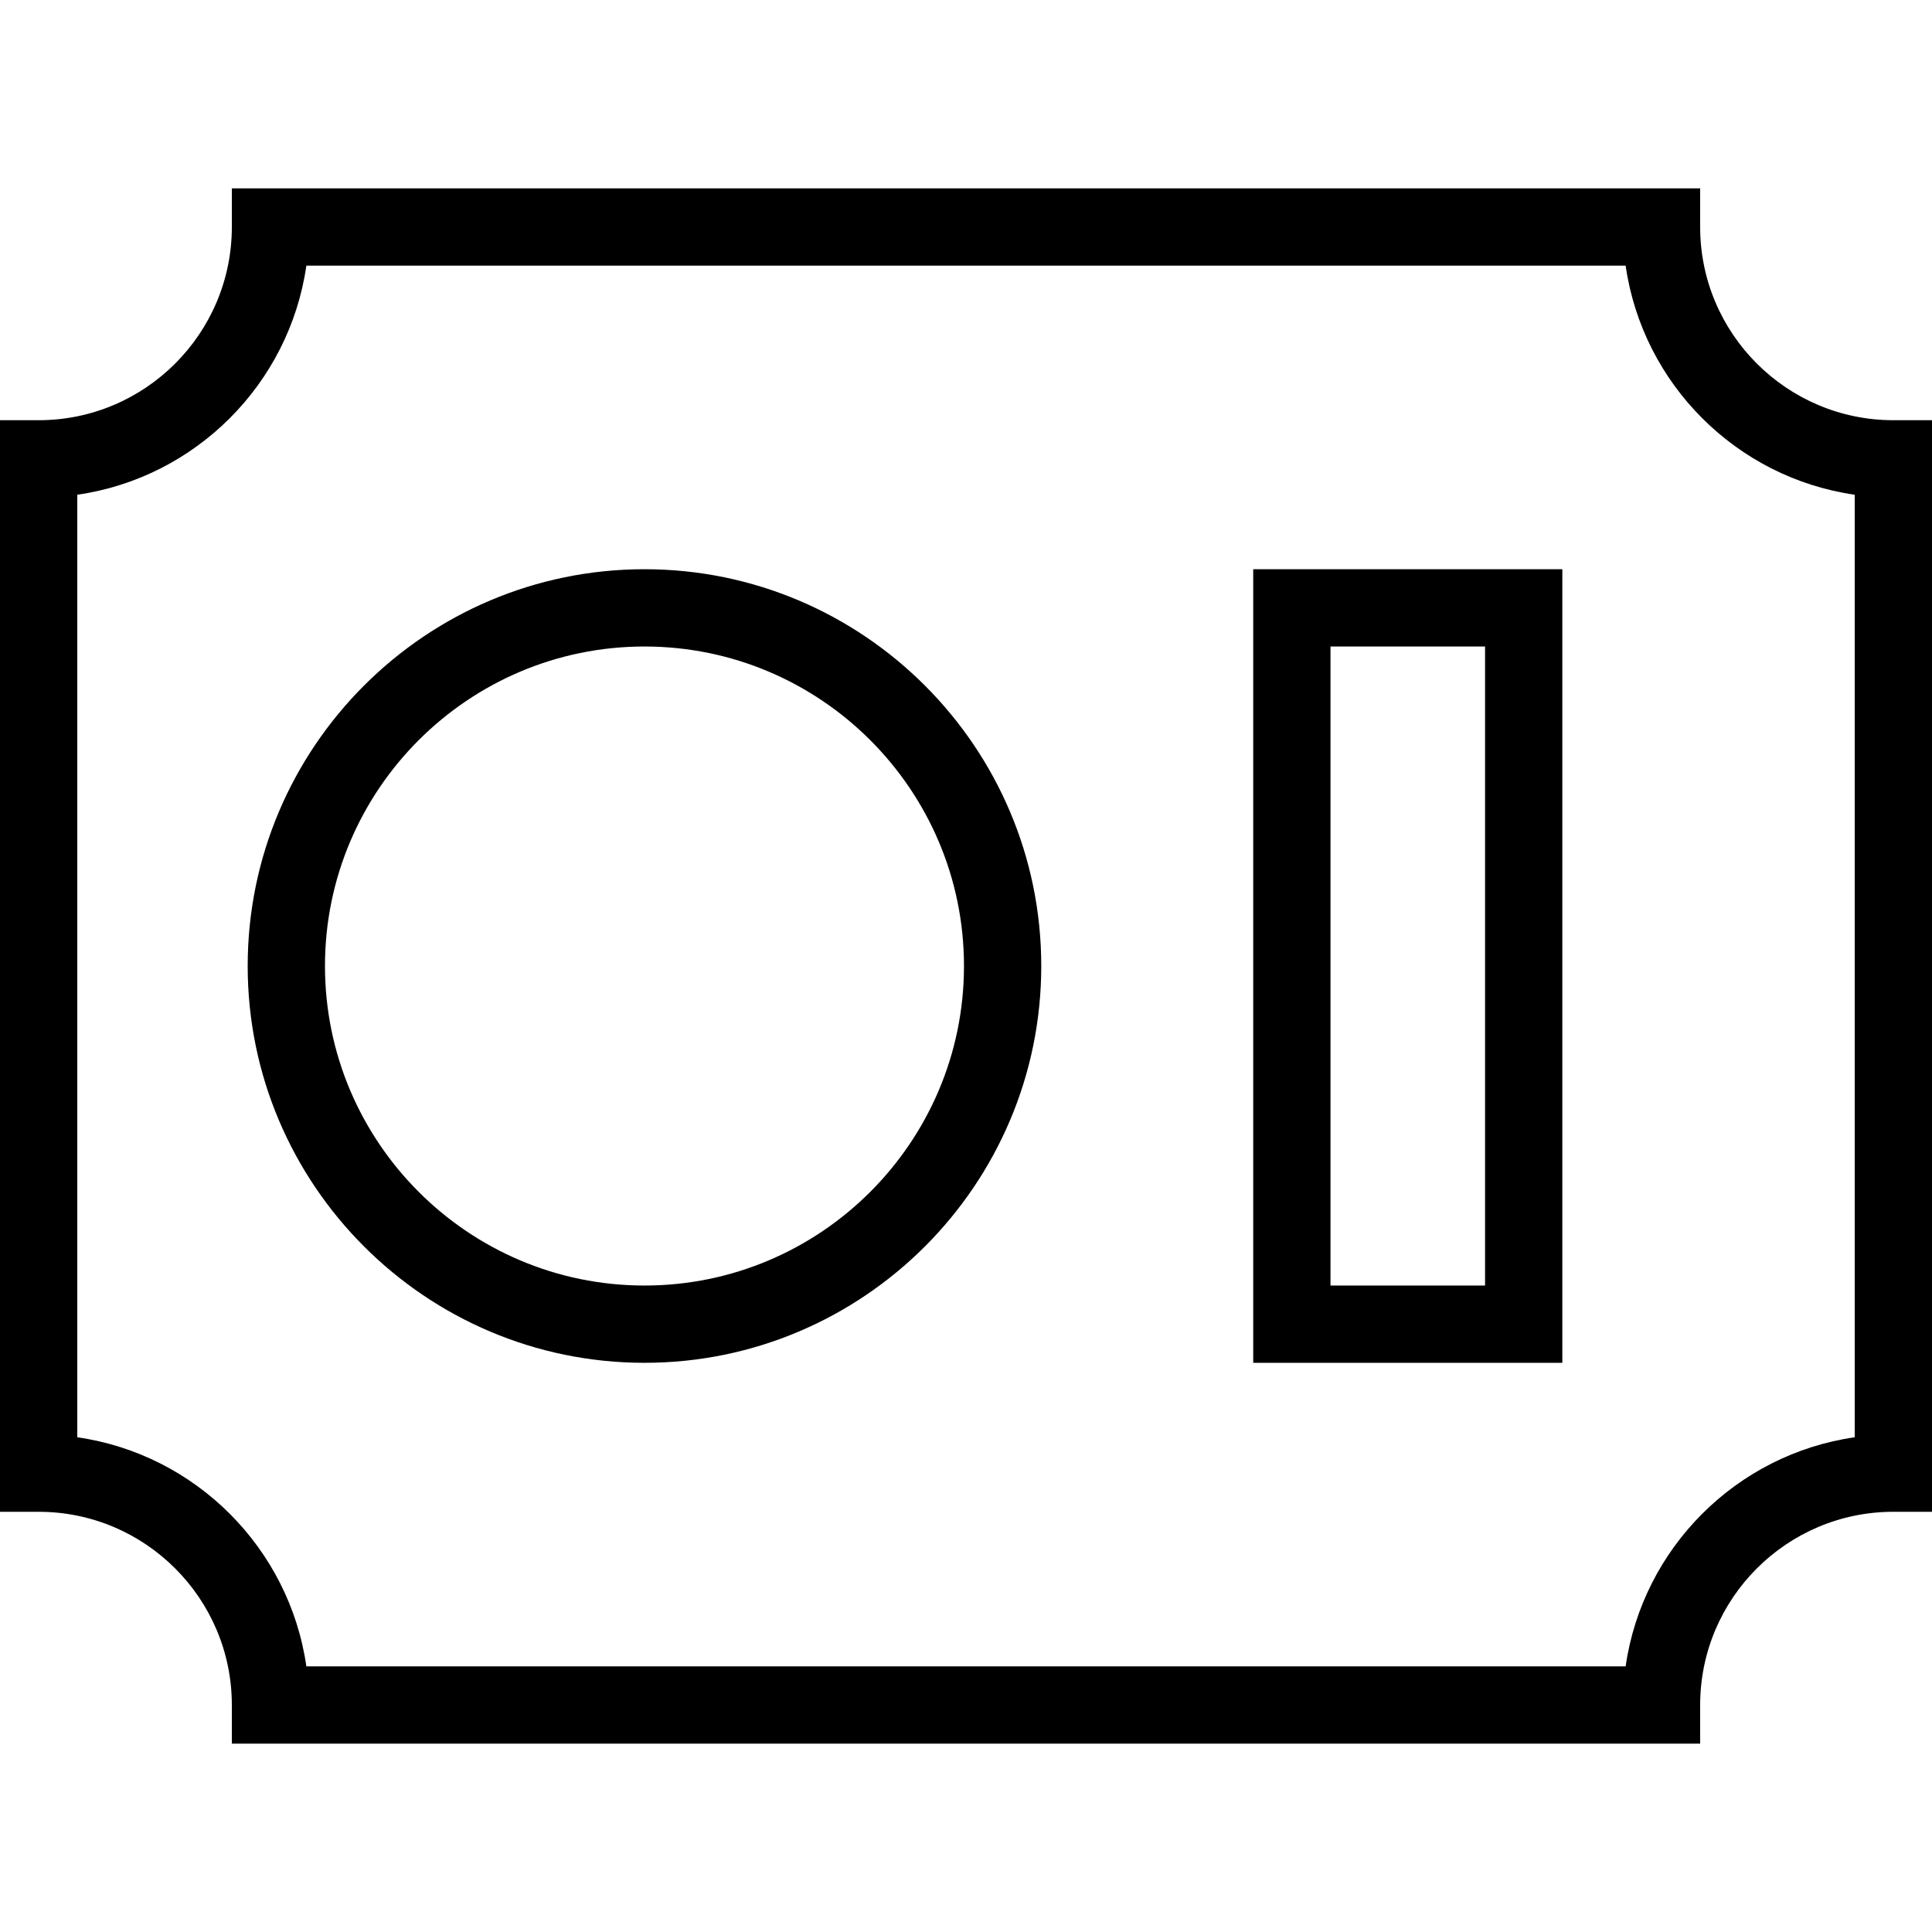
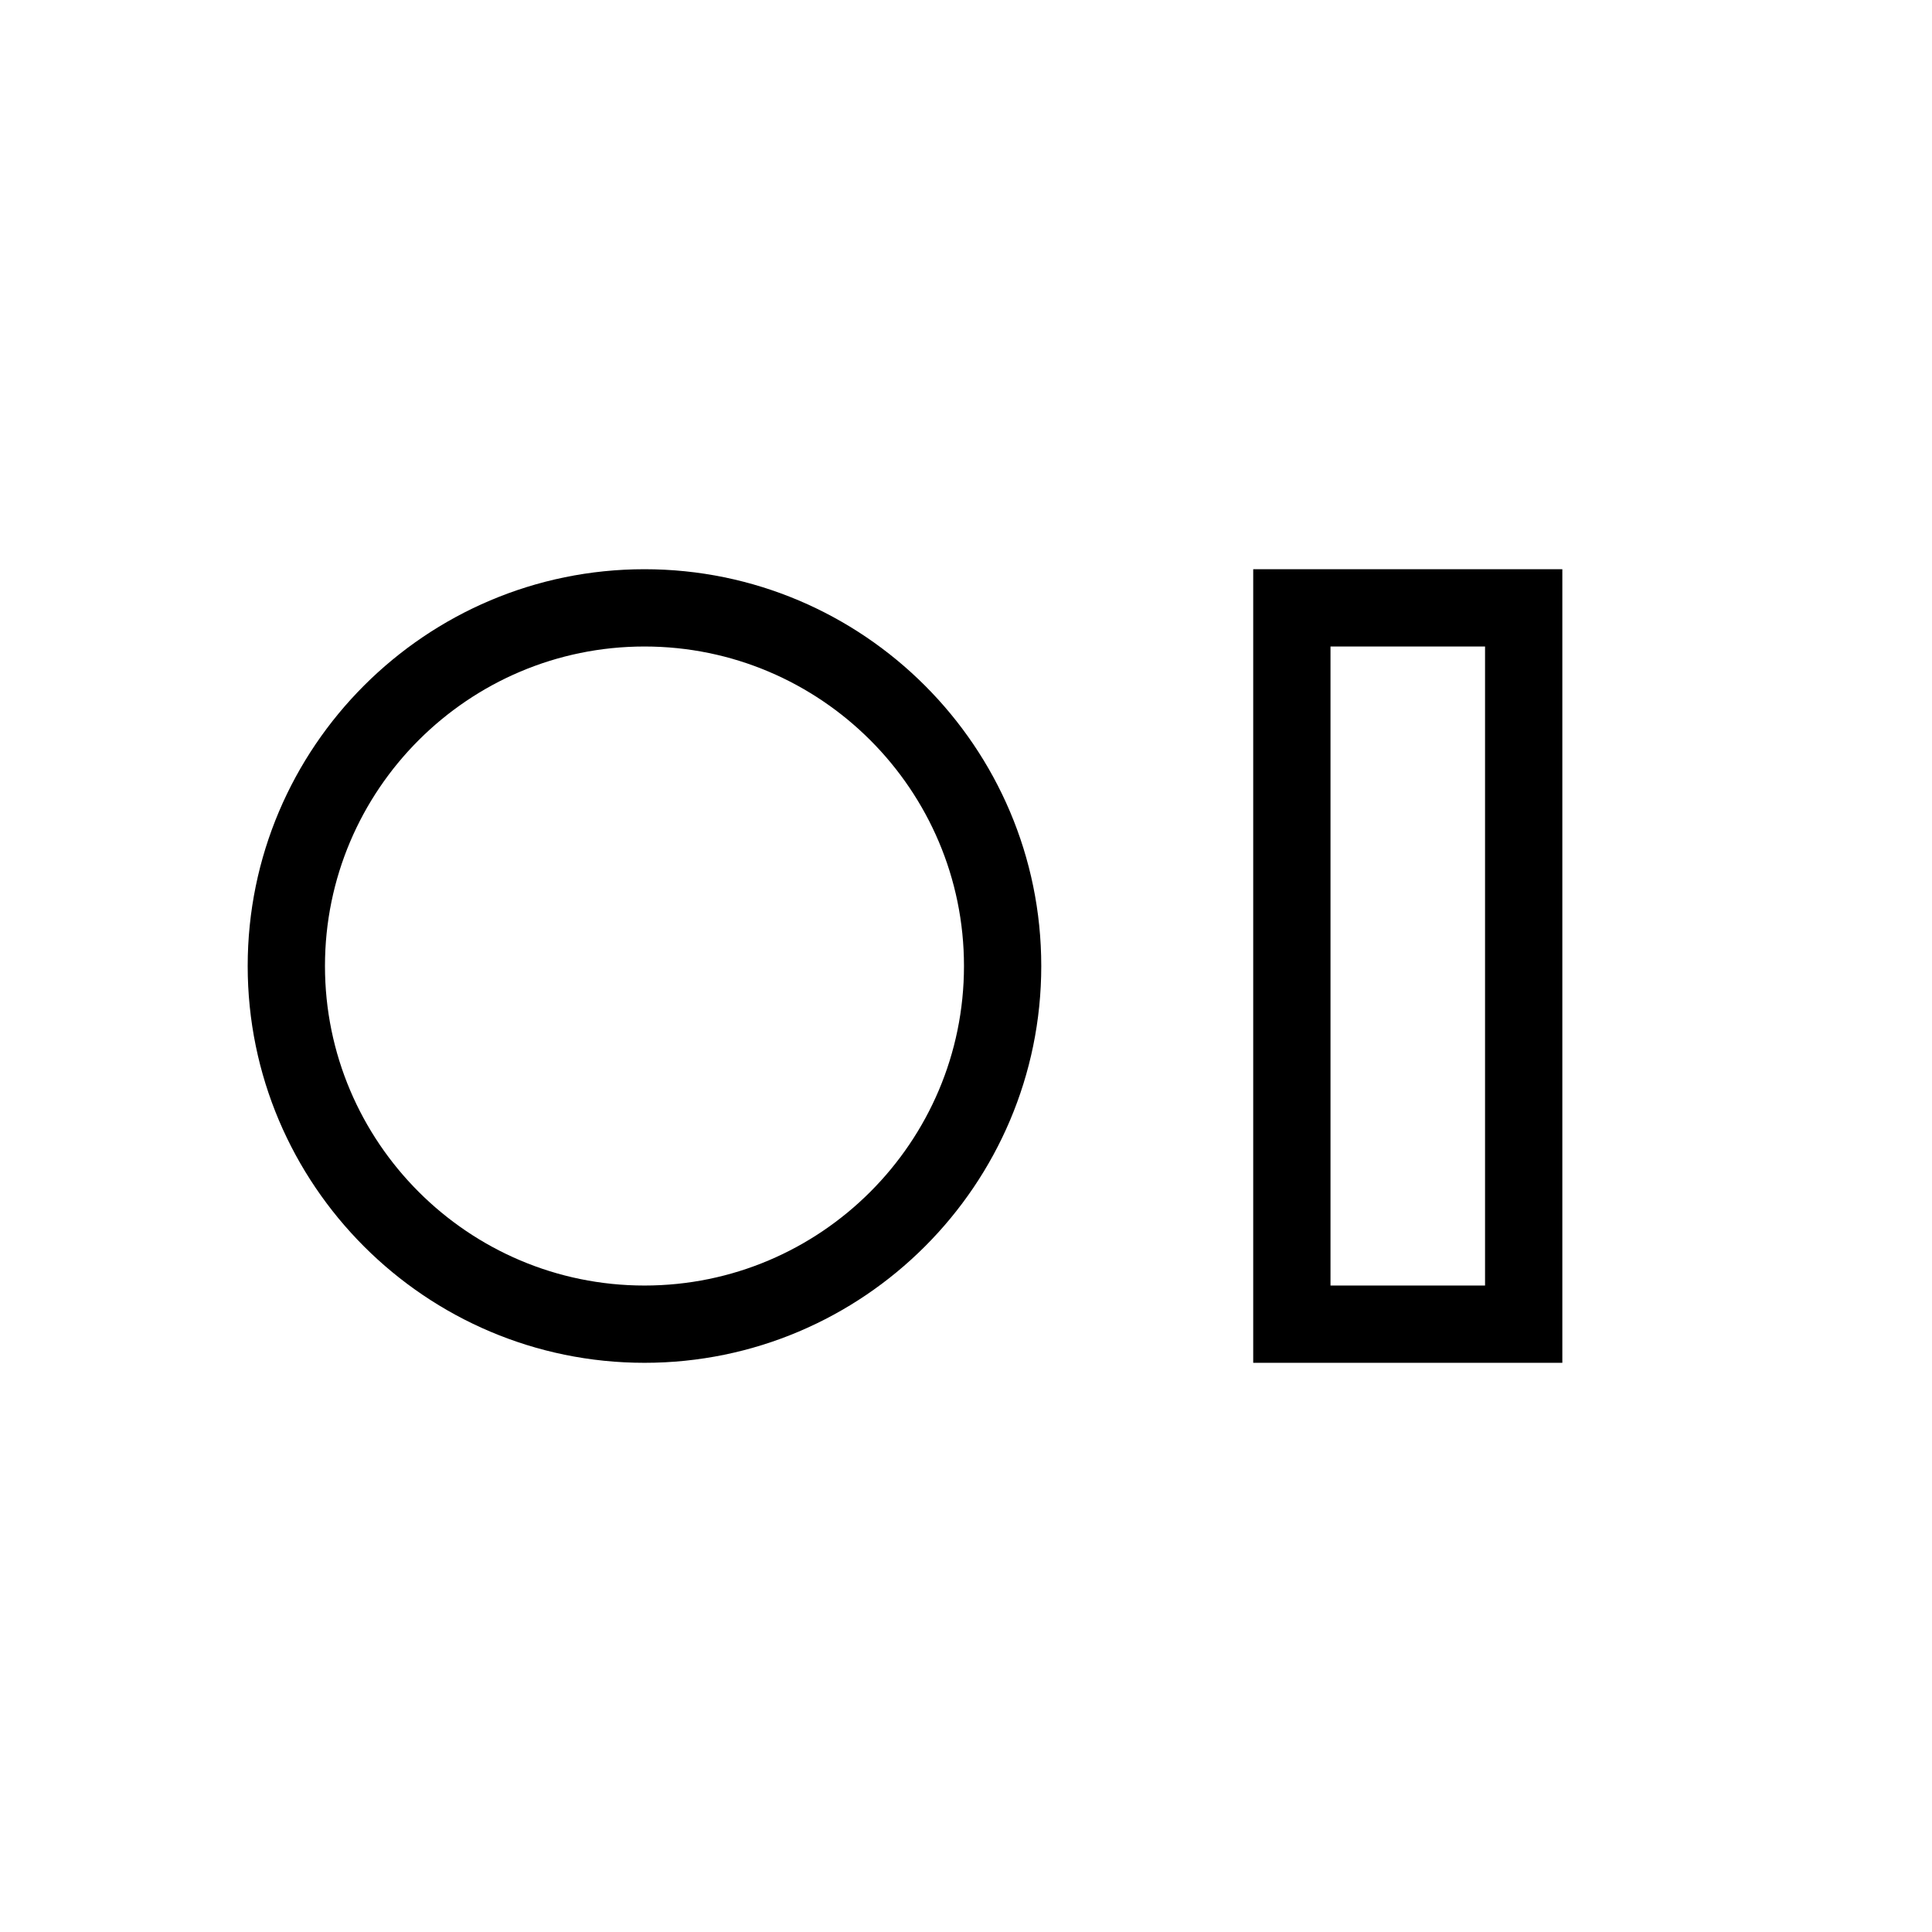
<svg xmlns="http://www.w3.org/2000/svg" fill="#000000" height="800px" width="800px" version="1.1" id="Layer_1" viewBox="0 0 492.308 492.308" xml:space="preserve">
  <g>
    <g>
-       <path d="M482.462,107.077c-27.144,0-49.231-22.087-49.231-49.231V48H59.077v9.846c0,27.144-22.087,49.231-49.231,49.231H0v278.154    h9.846c27.144,0,49.231,22.086,49.231,49.231v9.846h374.154v-9.846c0-27.144,22.086-49.231,49.231-49.231h9.846V107.077H482.462z     M472.615,366.24c-30.139,4.327-54.043,28.231-58.375,58.375H78.067c-4.332-30.144-28.236-54.048-58.375-58.375V126.067    c30.139-4.327,54.043-28.231,58.375-58.375H414.24c4.332,30.144,28.236,54.048,58.375,58.375V366.24z" />
-     </g>
+       </g>
  </g>
  <g>
    <g>
      <path d="M319.341,145.048v202.221h78.769V145.048H319.341z M378.418,327.577h-39.385V164.74h39.385V327.577z" />
    </g>
  </g>
  <g>
    <g>
      <path d="M164.226,145.048c-55.755,0-101.111,45.356-101.111,101.106c0,55.76,45.356,101.115,101.111,101.115    c55.75,0,101.106-45.356,101.106-101.115C265.332,190.404,219.976,145.048,164.226,145.048z M164.226,327.577    c-44.894,0-81.418-36.529-81.418-81.423s36.524-81.413,81.418-81.413c44.889,0,81.413,36.519,81.413,81.413    S209.115,327.577,164.226,327.577z" />
    </g>
  </g>
</svg>